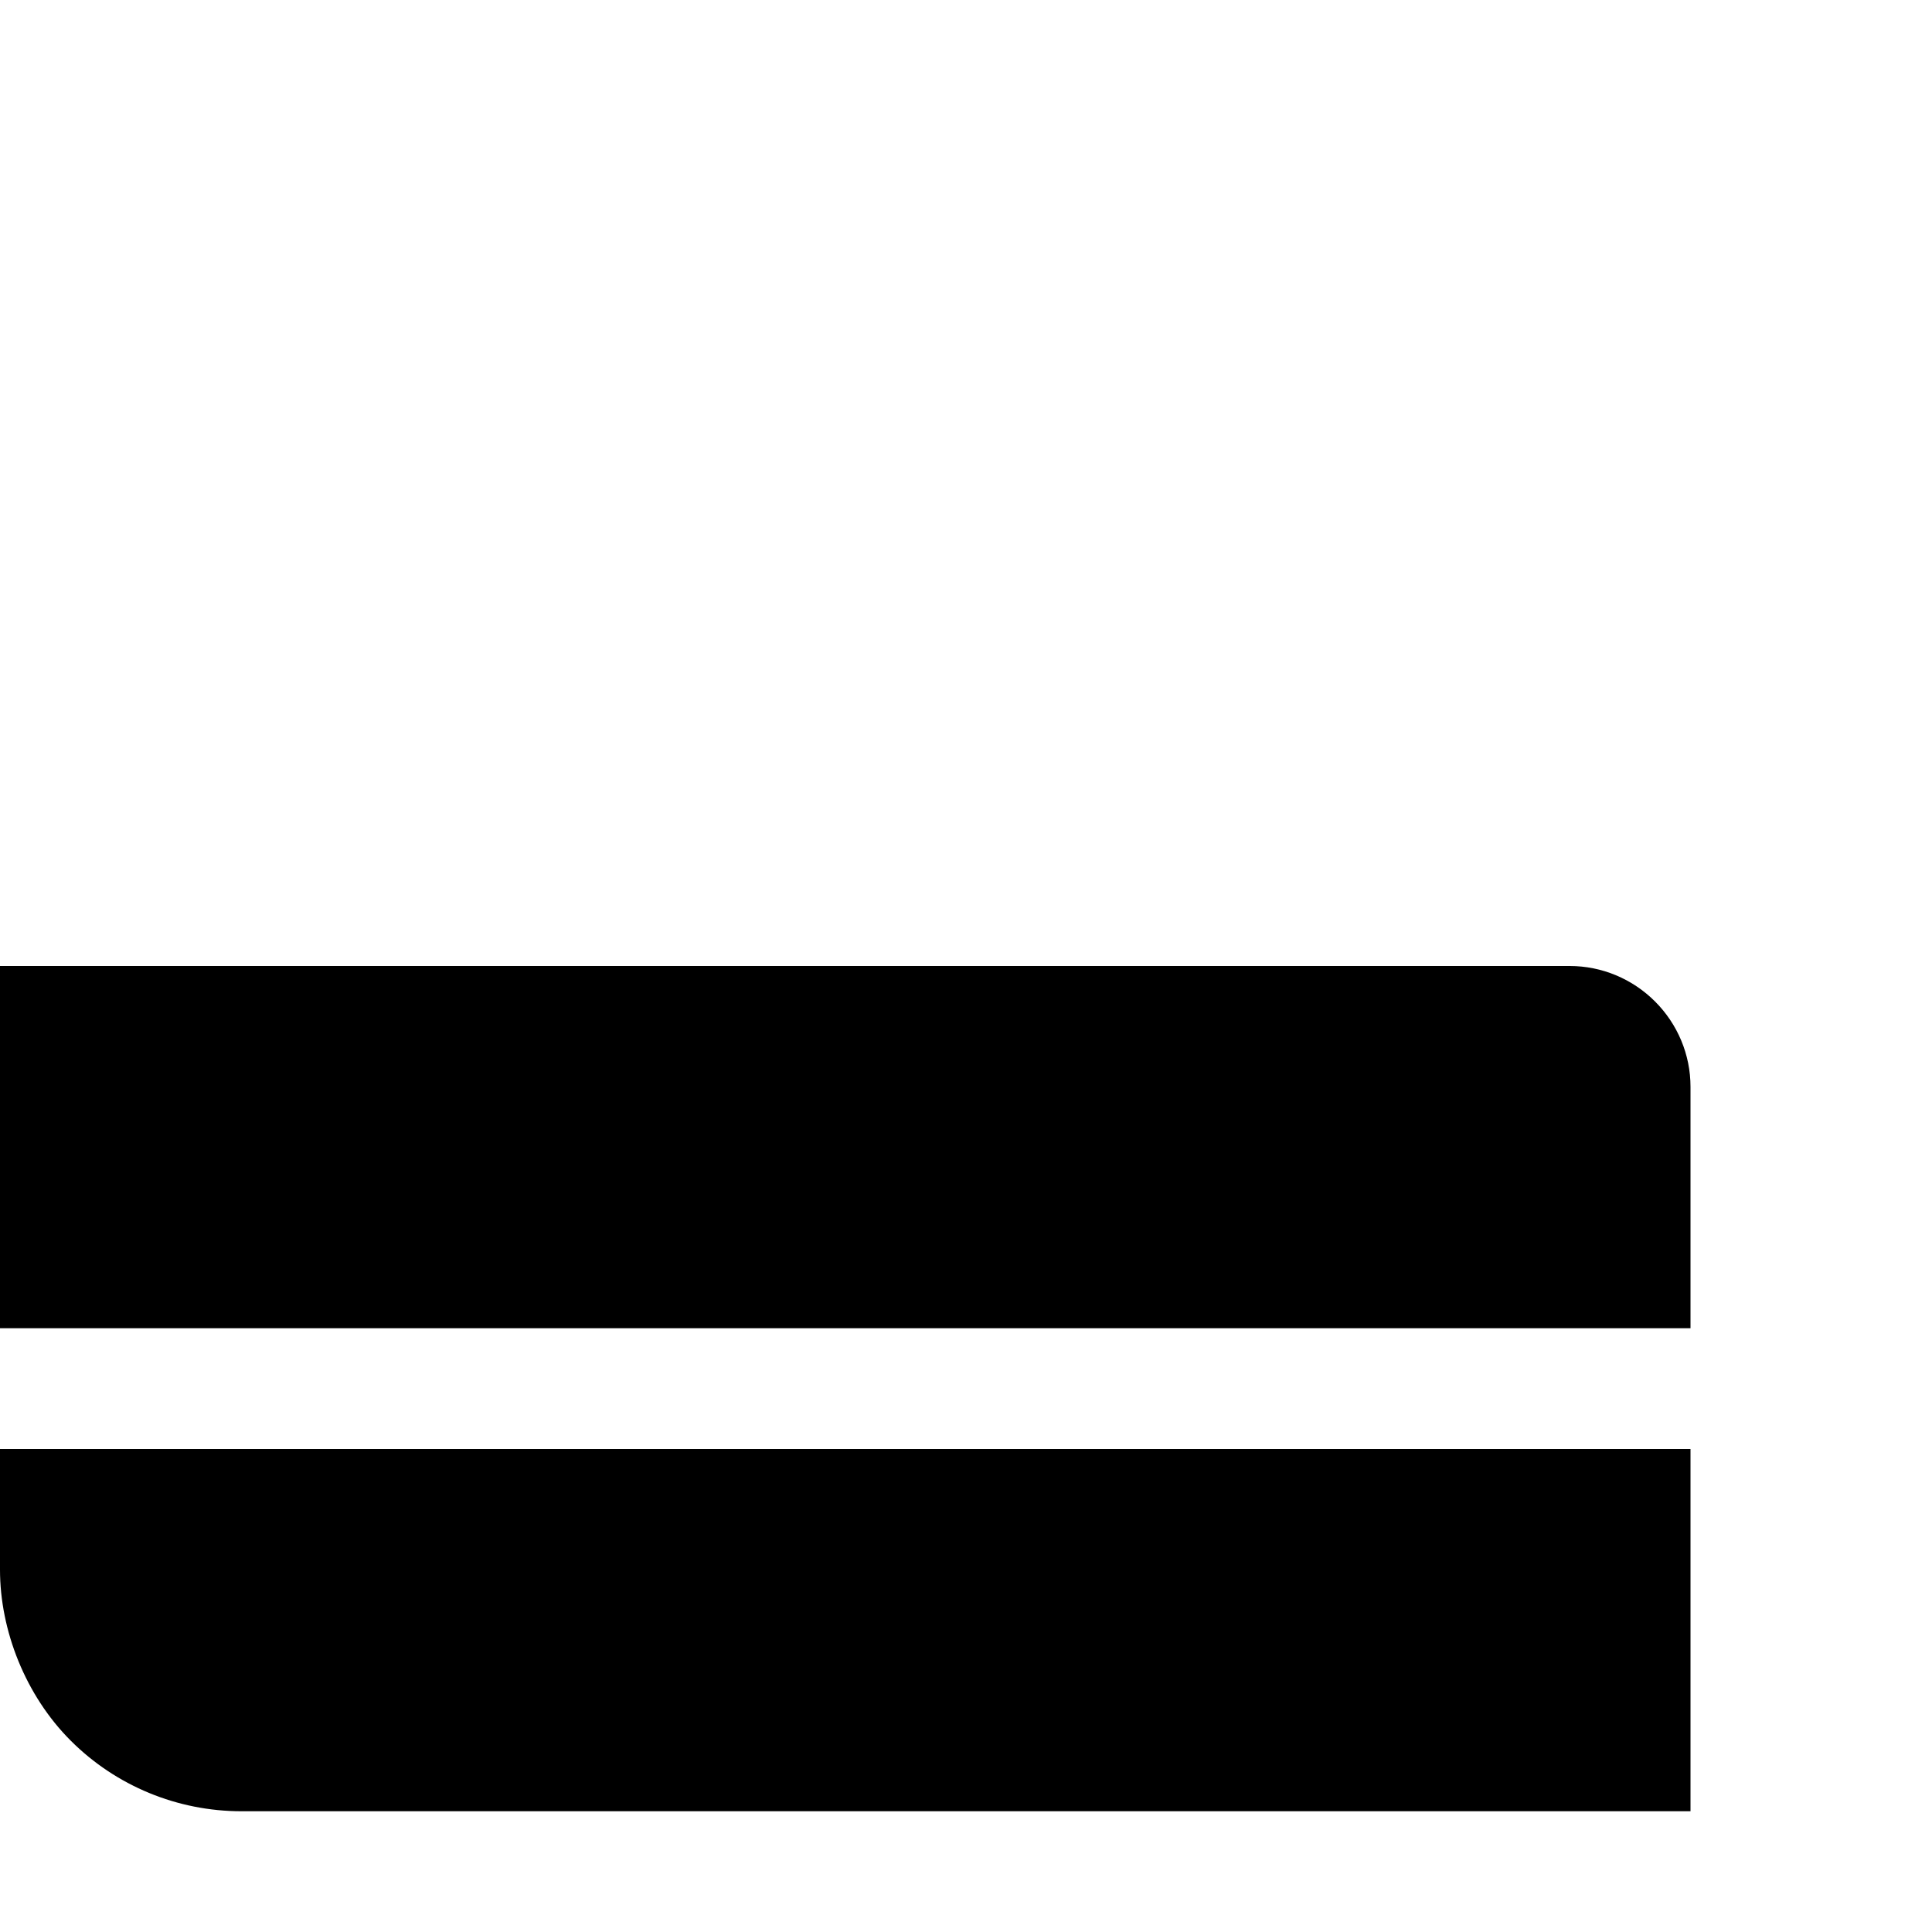
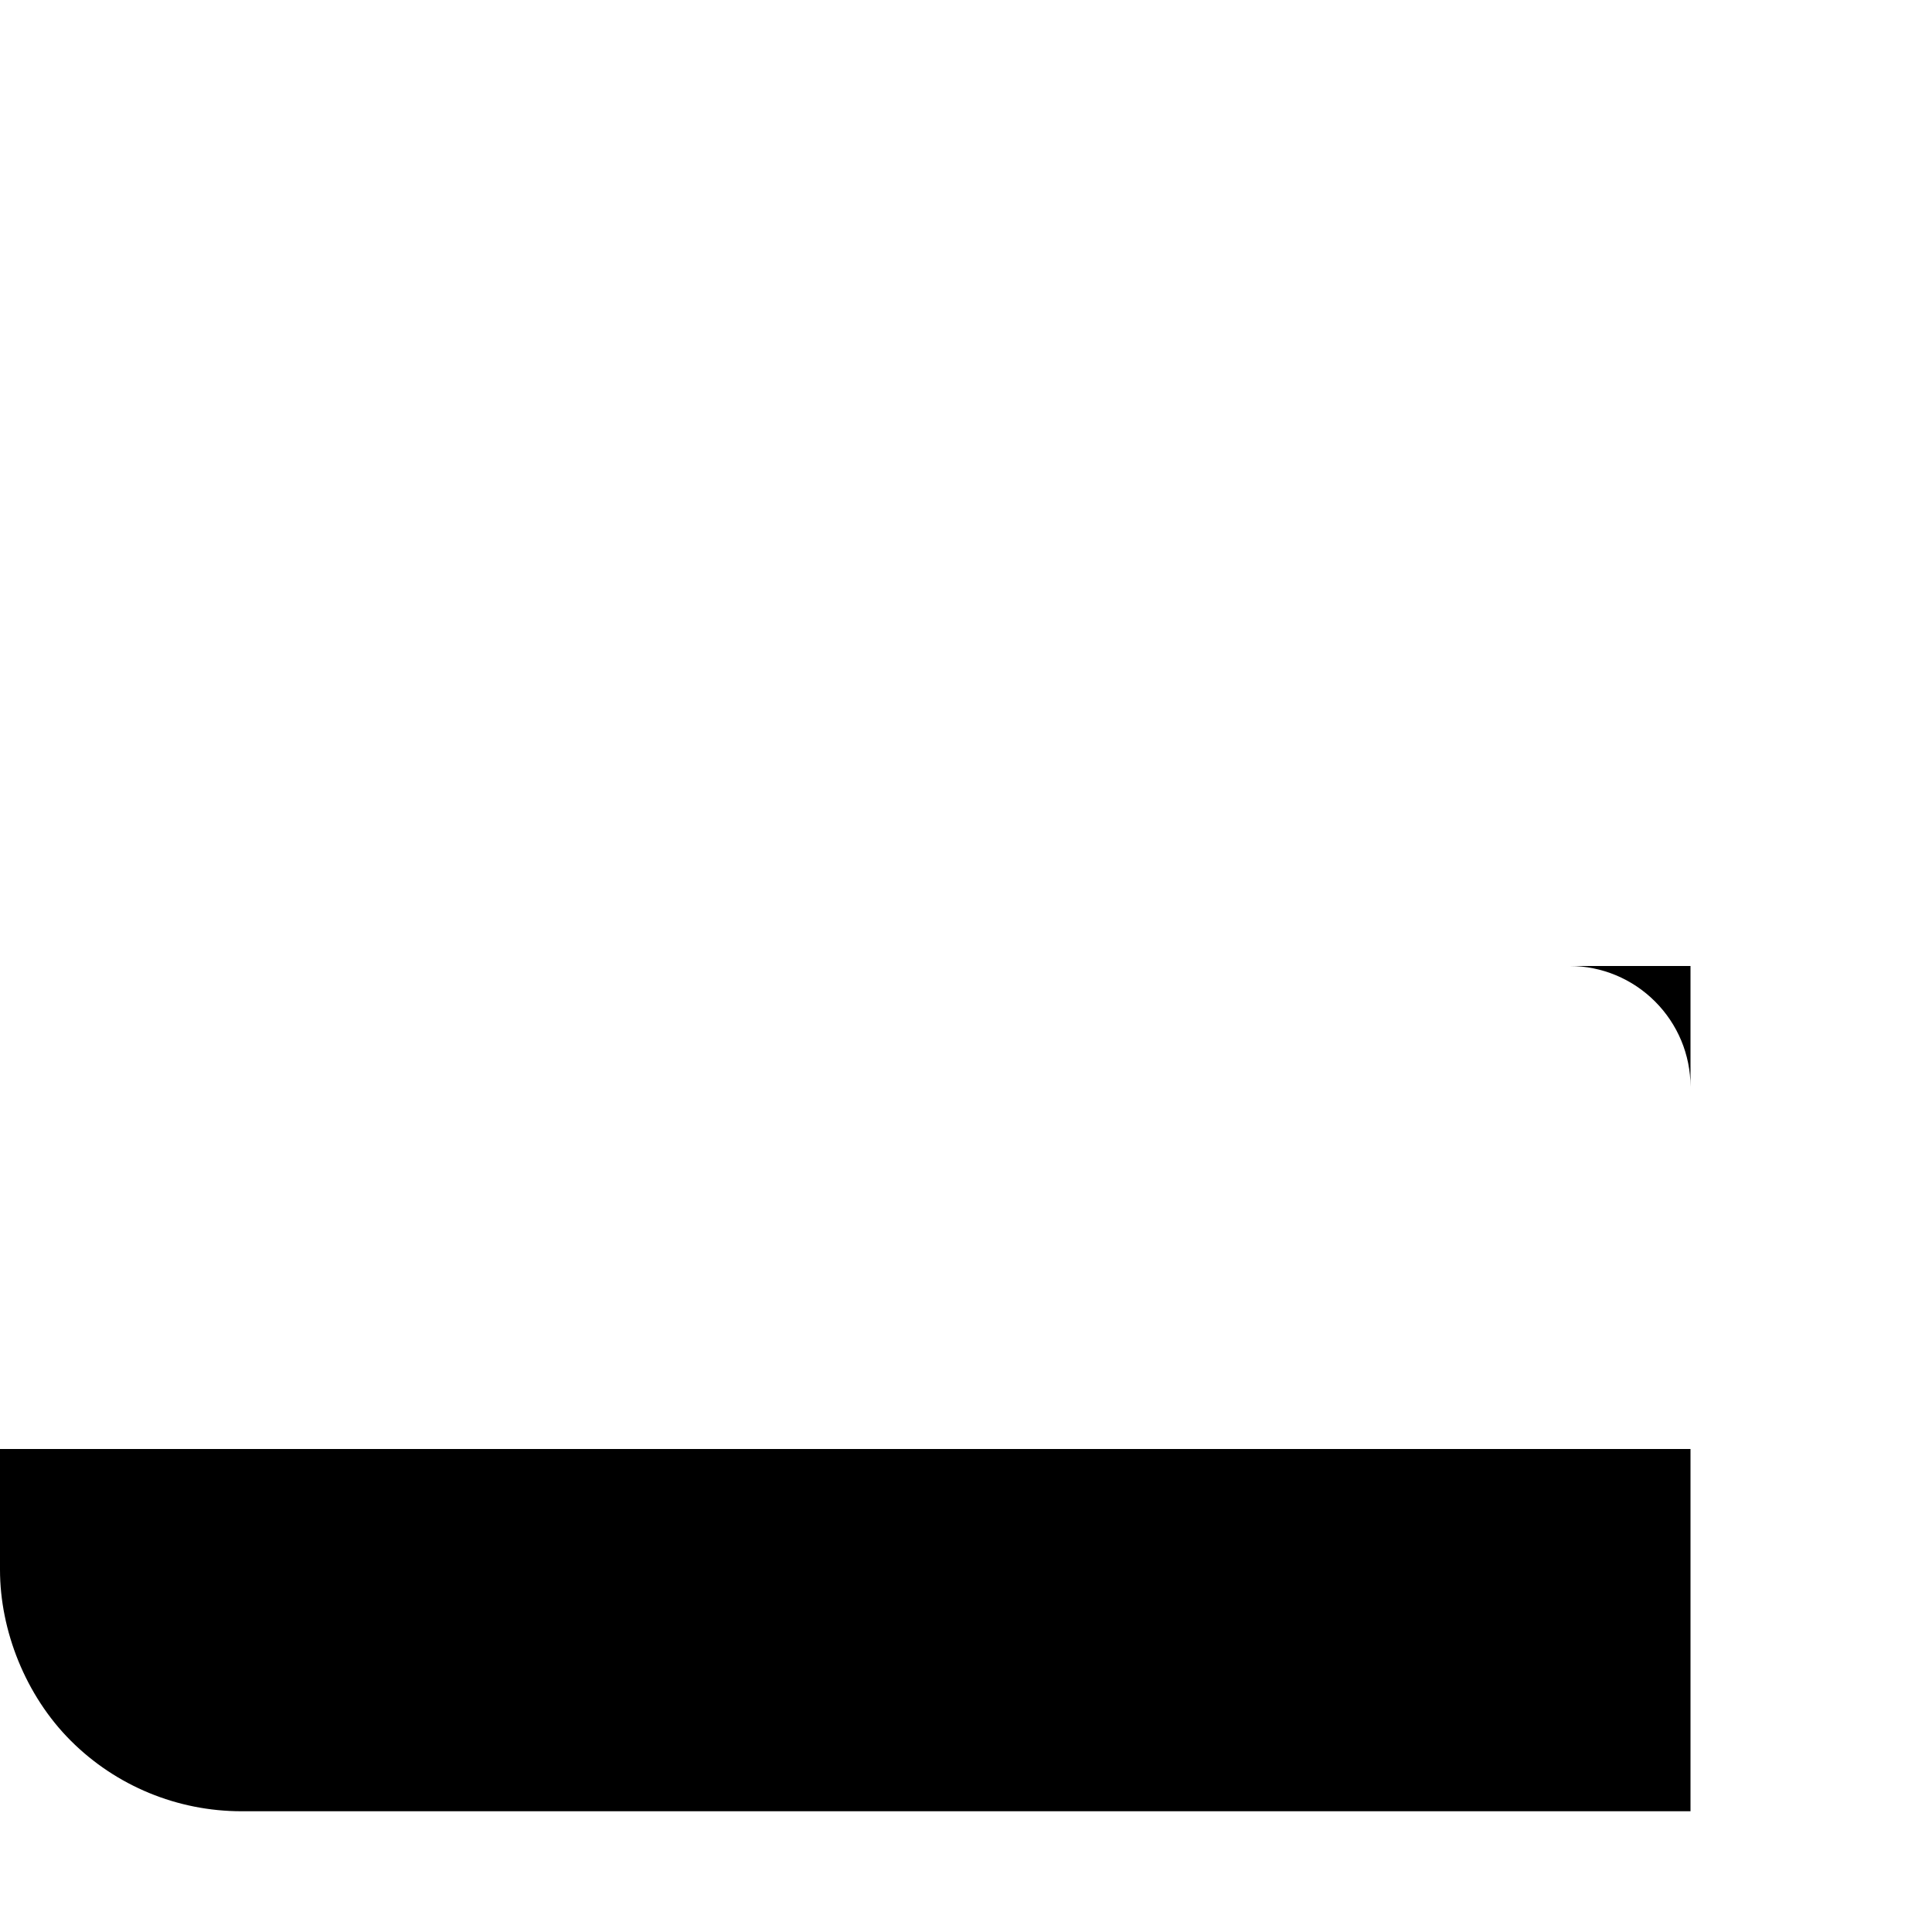
<svg xmlns="http://www.w3.org/2000/svg" viewBox="0 0 512 512">
-   <path d="M0 384H448V480H64C47.03 480 30.75 473.3 18.75 461.3C6.743 449.3 0 432.1 0 416V384zM438.6 265.4C444.6 271.4 448 279.5 448 288V352H0V256H416C424.5 256 432.6 259.4 438.6 265.4z" class="fa-secondary" />
+   <path d="M0 384H448V480H64C47.03 480 30.75 473.3 18.75 461.3C6.743 449.3 0 432.1 0 416V384zM438.6 265.4C444.6 271.4 448 279.5 448 288V352V256H416C424.5 256 432.6 259.4 438.6 265.4z" class="fa-secondary" />
</svg>